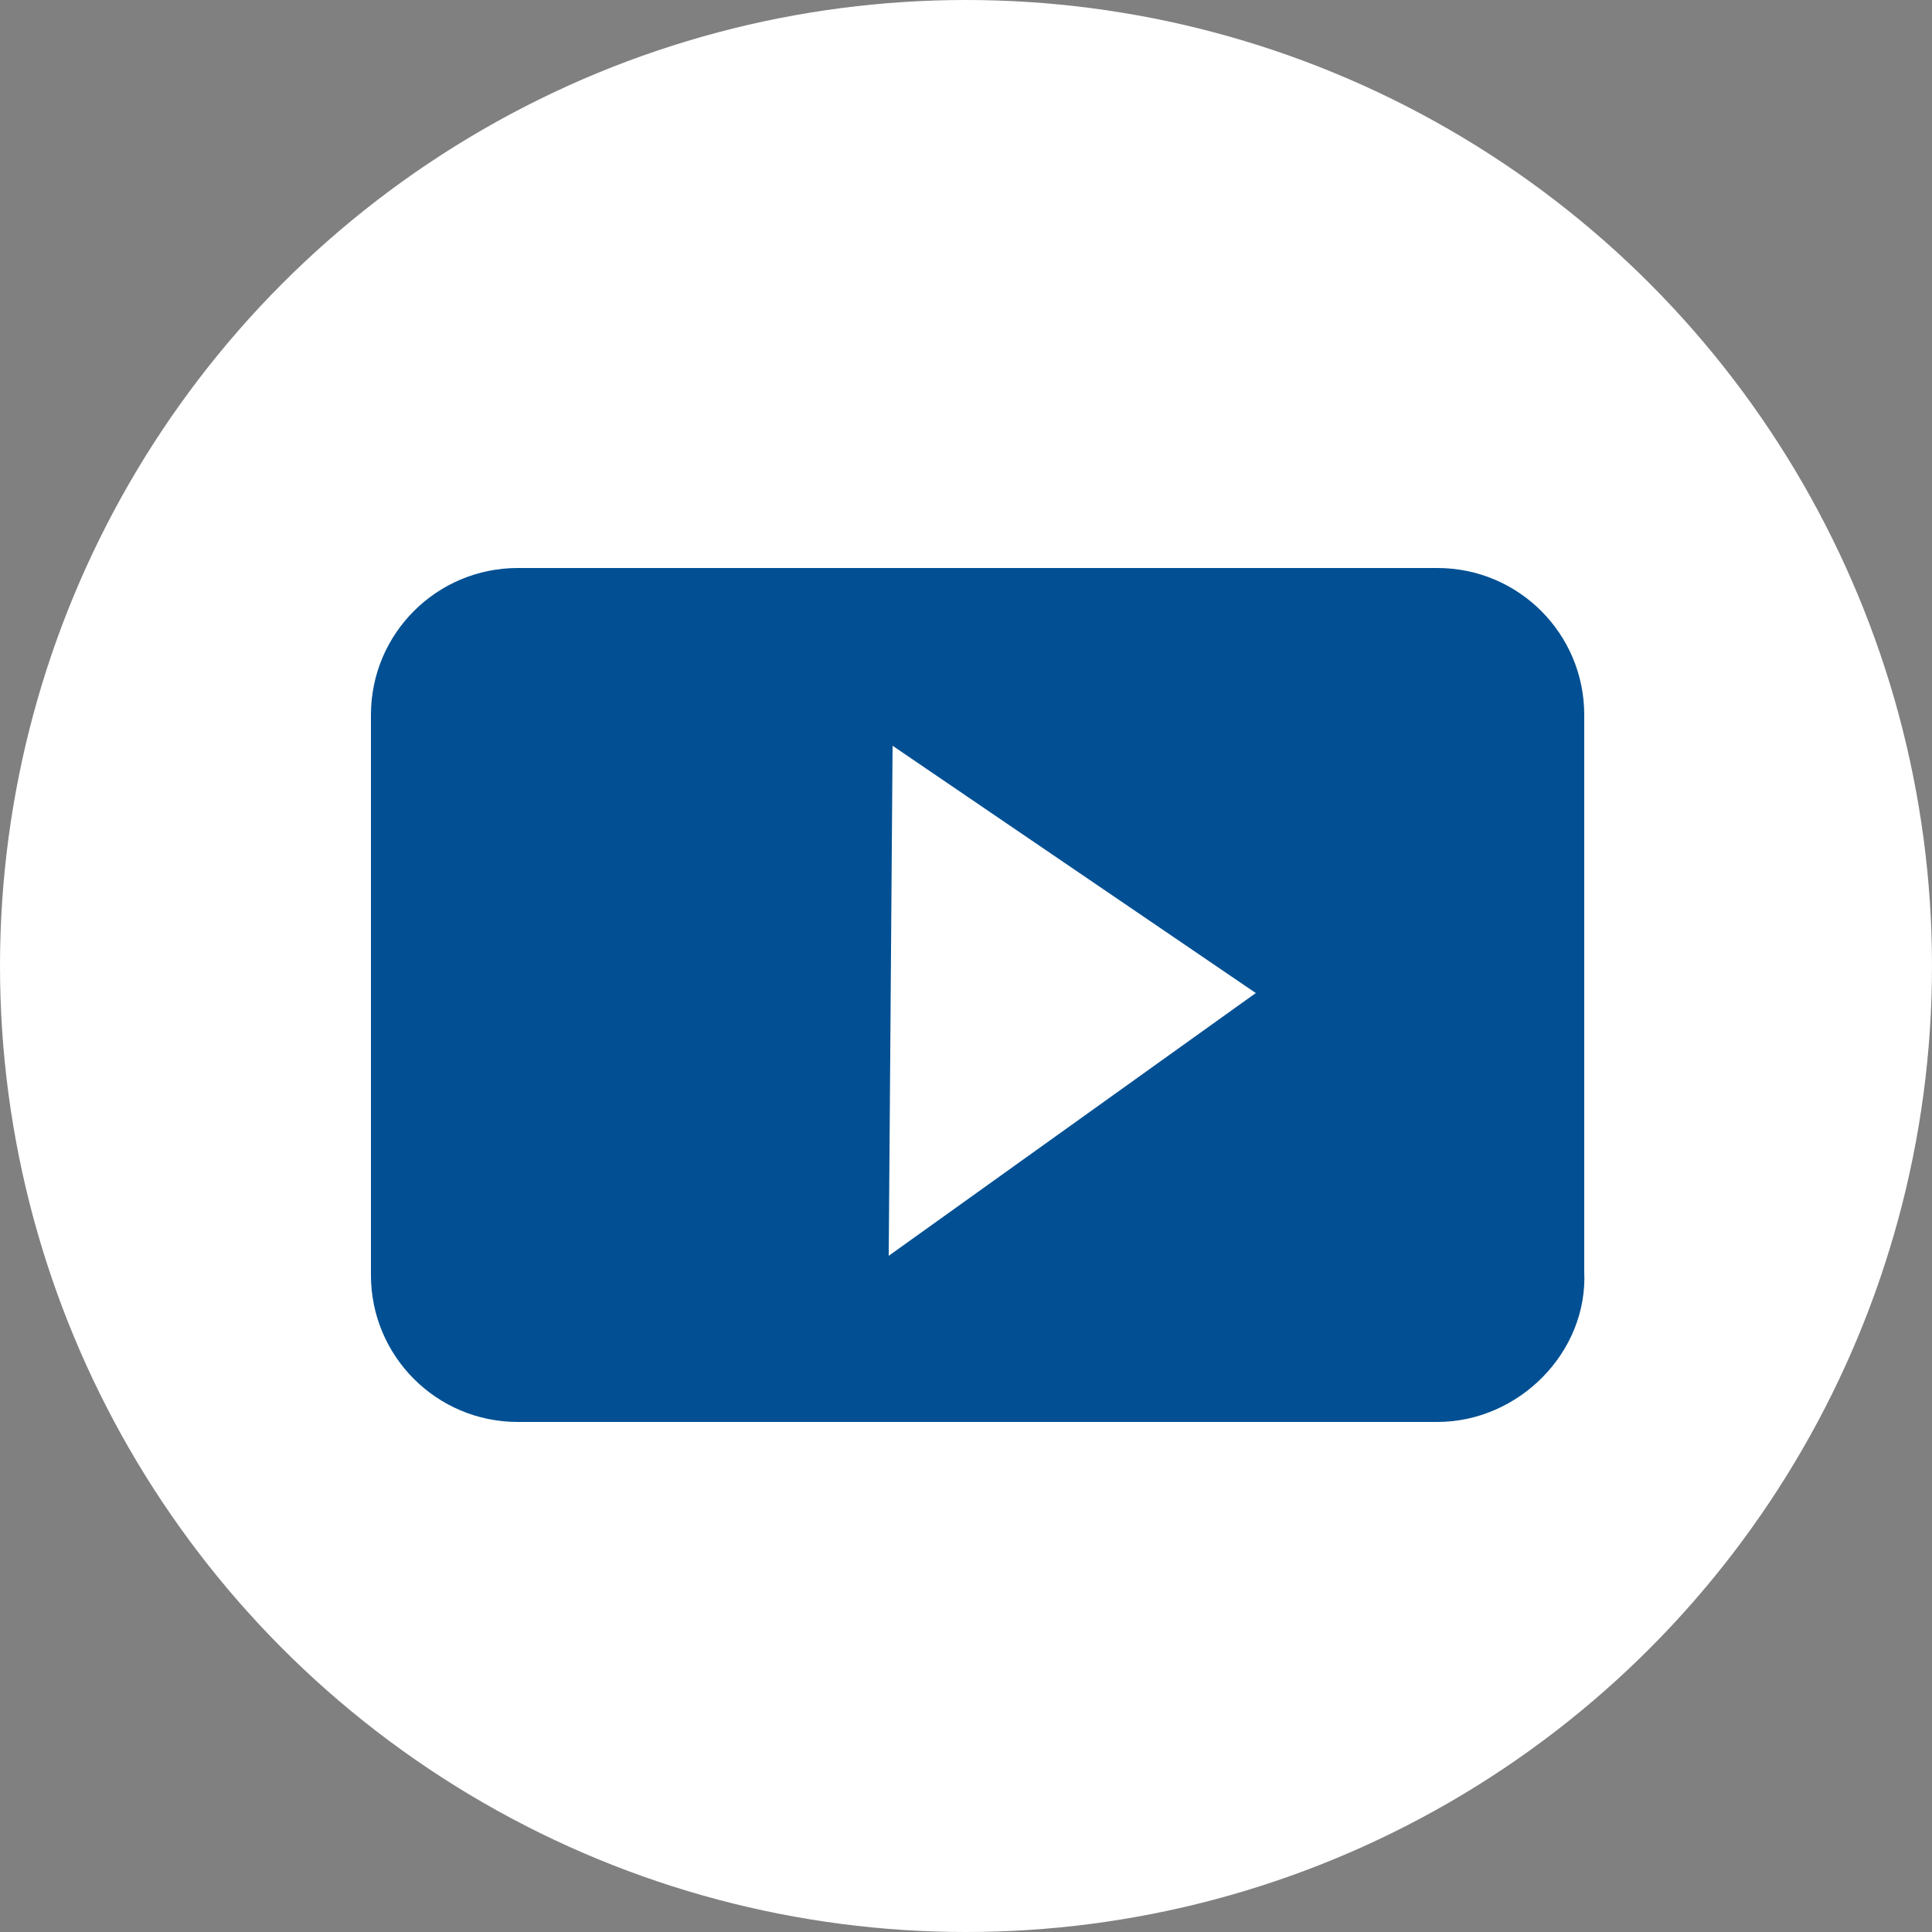
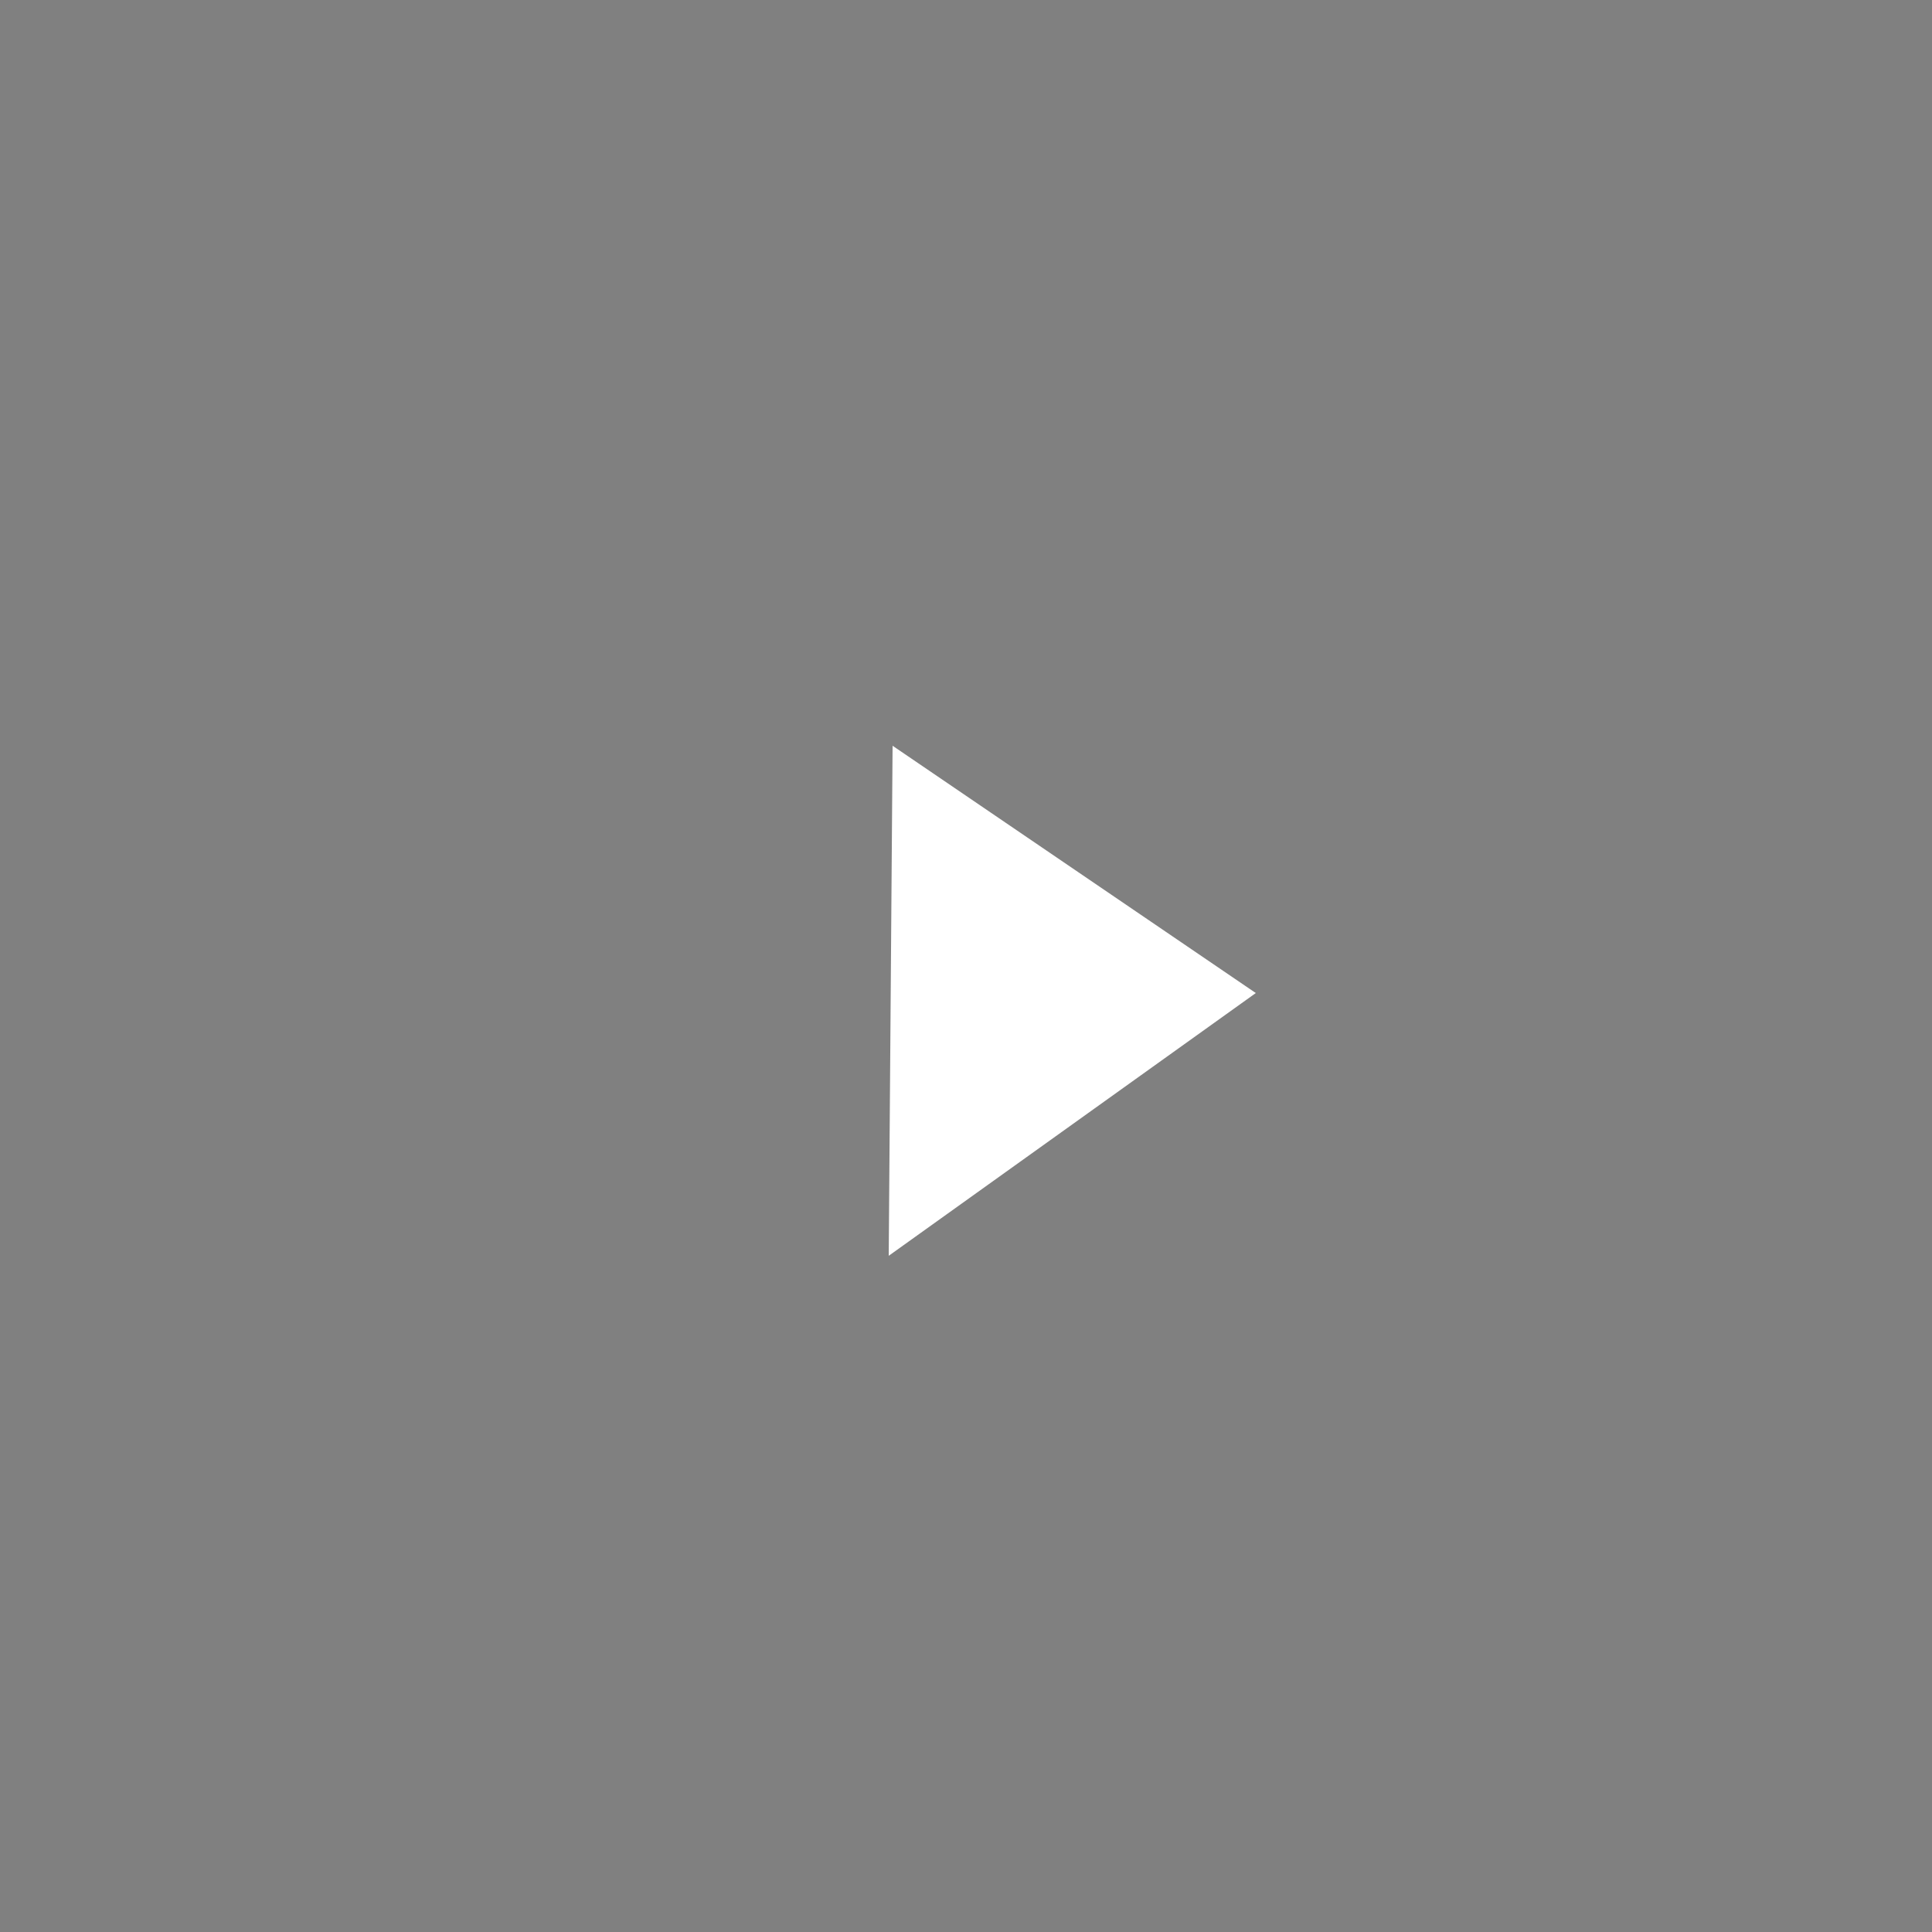
<svg xmlns="http://www.w3.org/2000/svg" version="1.1" id="Ebene_1" x="0px" y="0px" viewBox="0 0 50 50" style="enable-background:new 0 0 50 50;" xml:space="preserve">
  <rect x="0" y="0" width="50" height="50" fill="#808080" stroke="none" />
  <style type="text/css">
	.st0{fill:#FFFFFF;}
	.st1{fill:#025093;}
</style>
  <g>
-     <circle class="st0" cx="25" cy="25" r="25" />
-     <path class="st1" d="M37.2,36.8H13.4c-2.1,0-3.8-1.7-3.8-3.8V18.5c0-2.1,1.7-3.8,3.8-3.8h23.8c2.1,0,3.8,1.7,3.8,3.8v14.4   C41.1,35,39.3,36.8,37.2,36.8z" />
    <polygon class="st0" points="23.1,19.3 32.5,25.7 23,32.5  " />
  </g>
</svg>